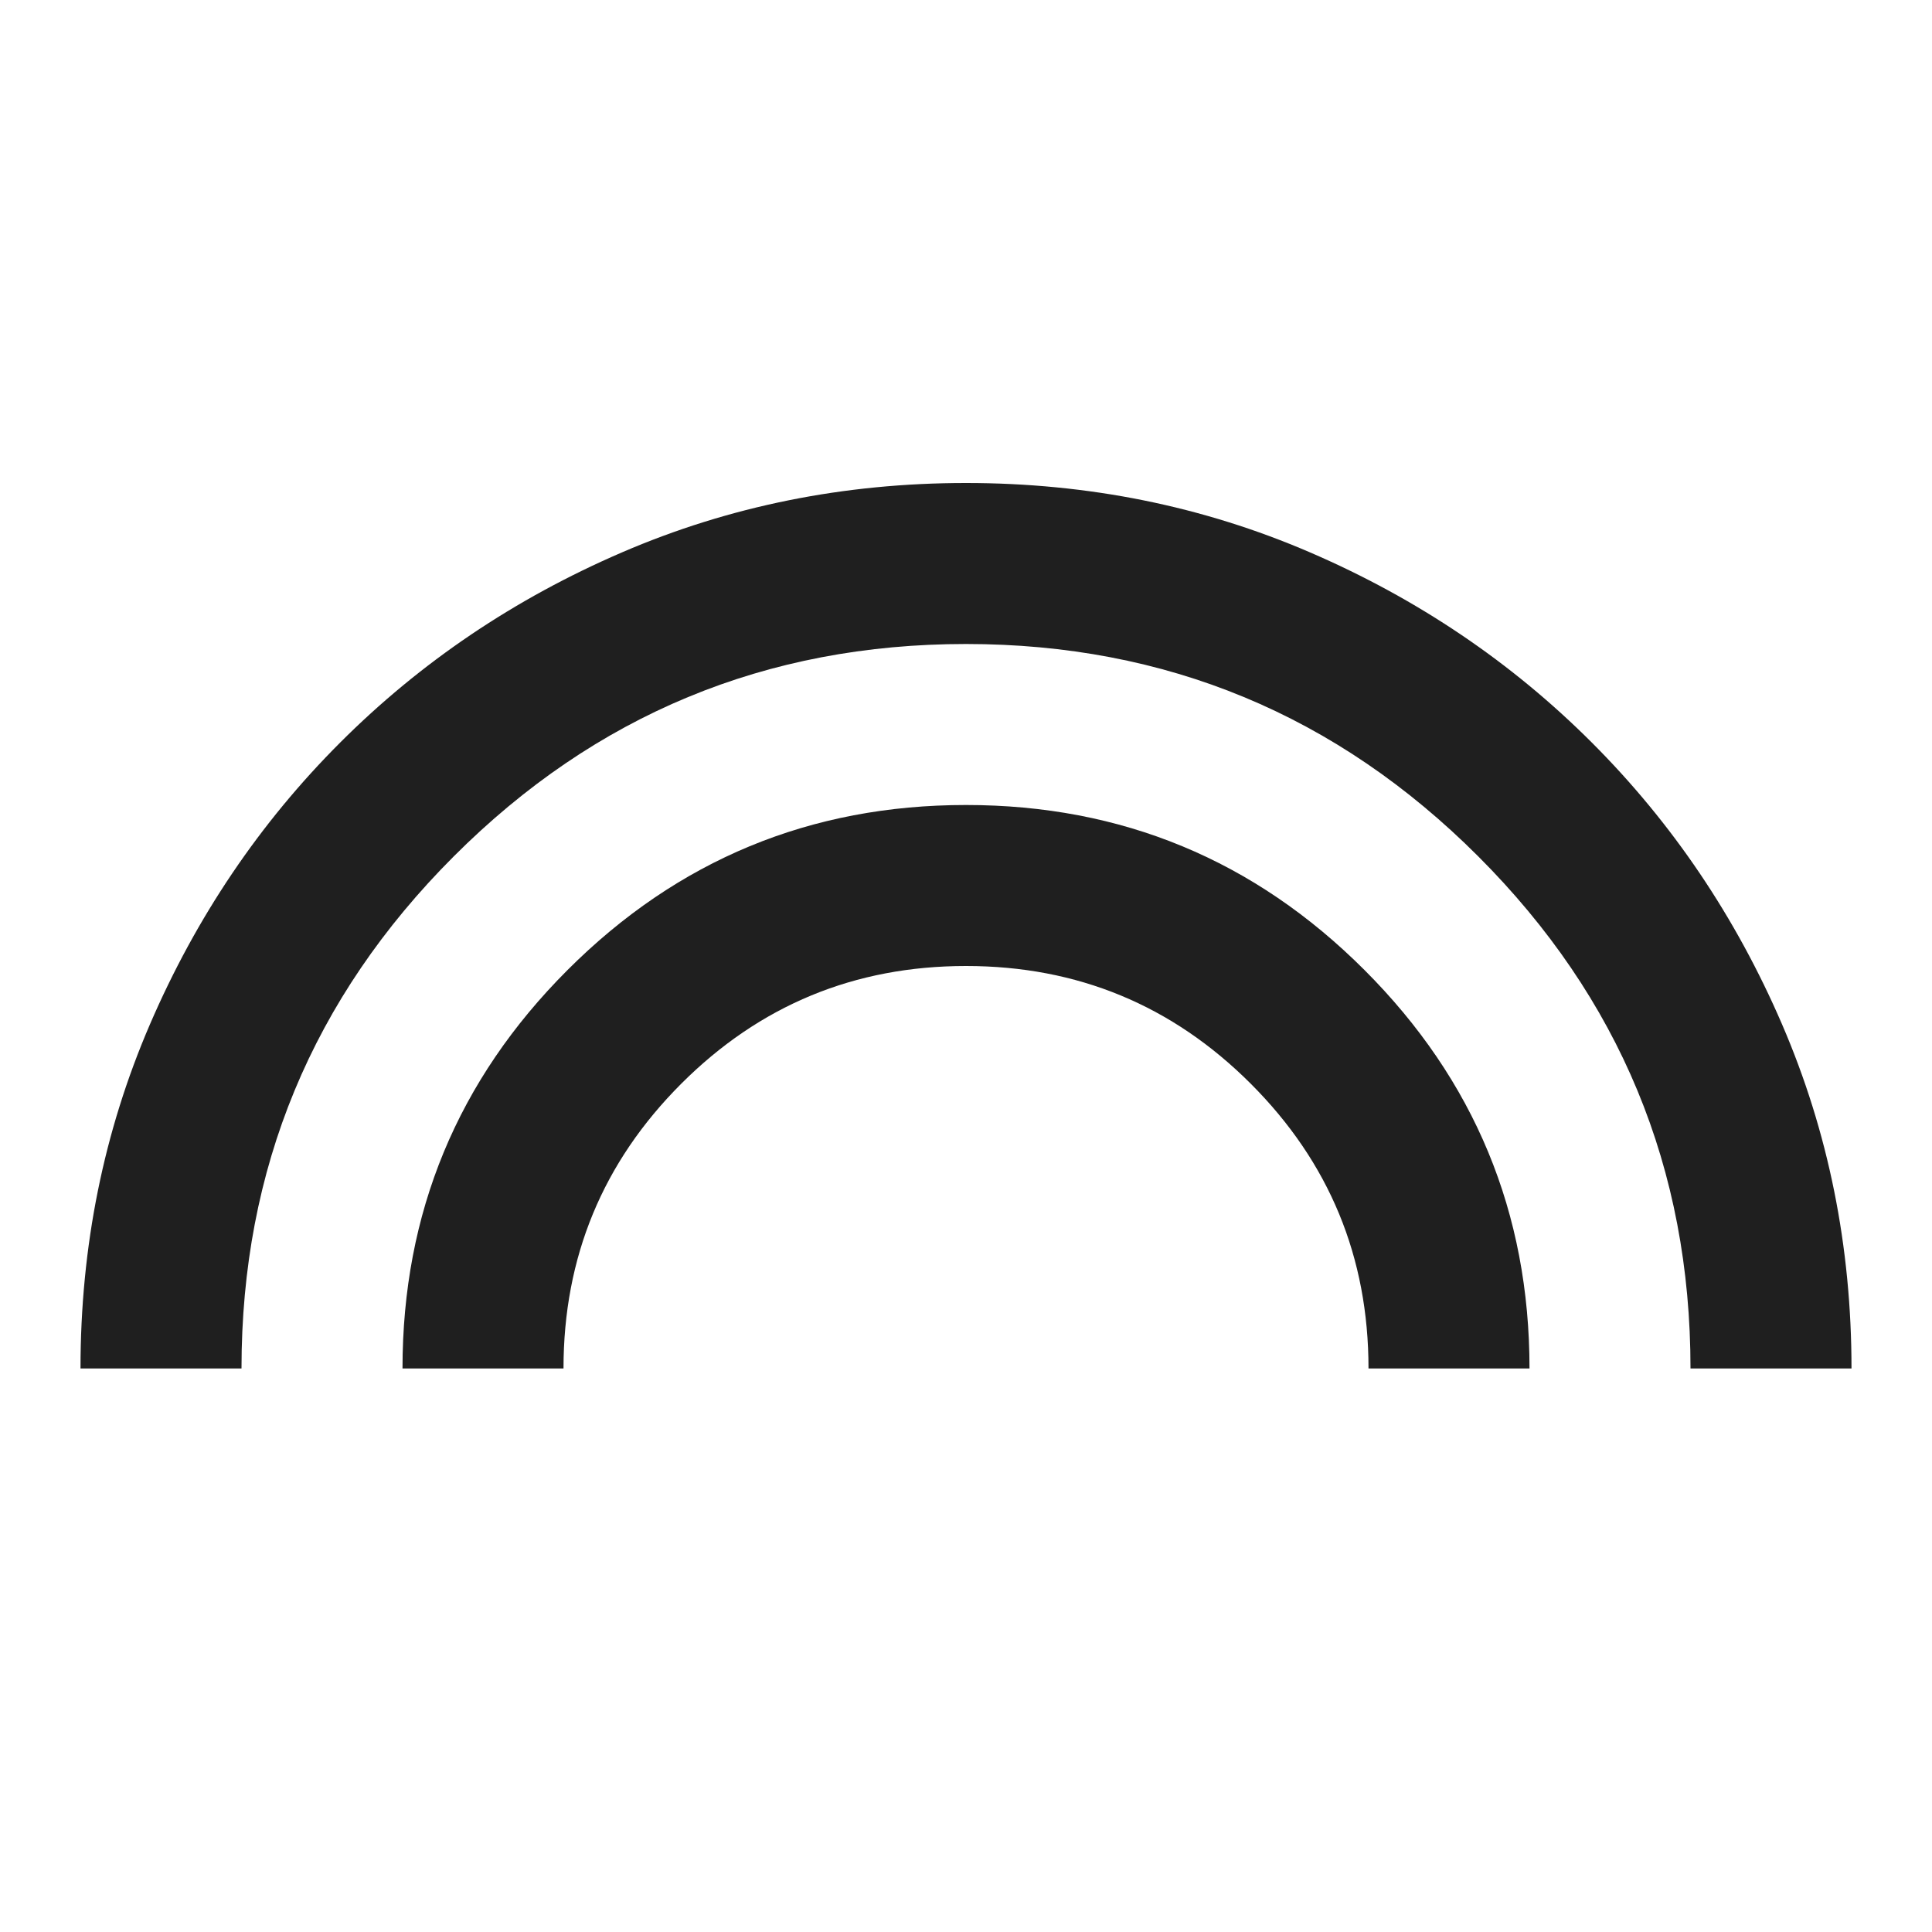
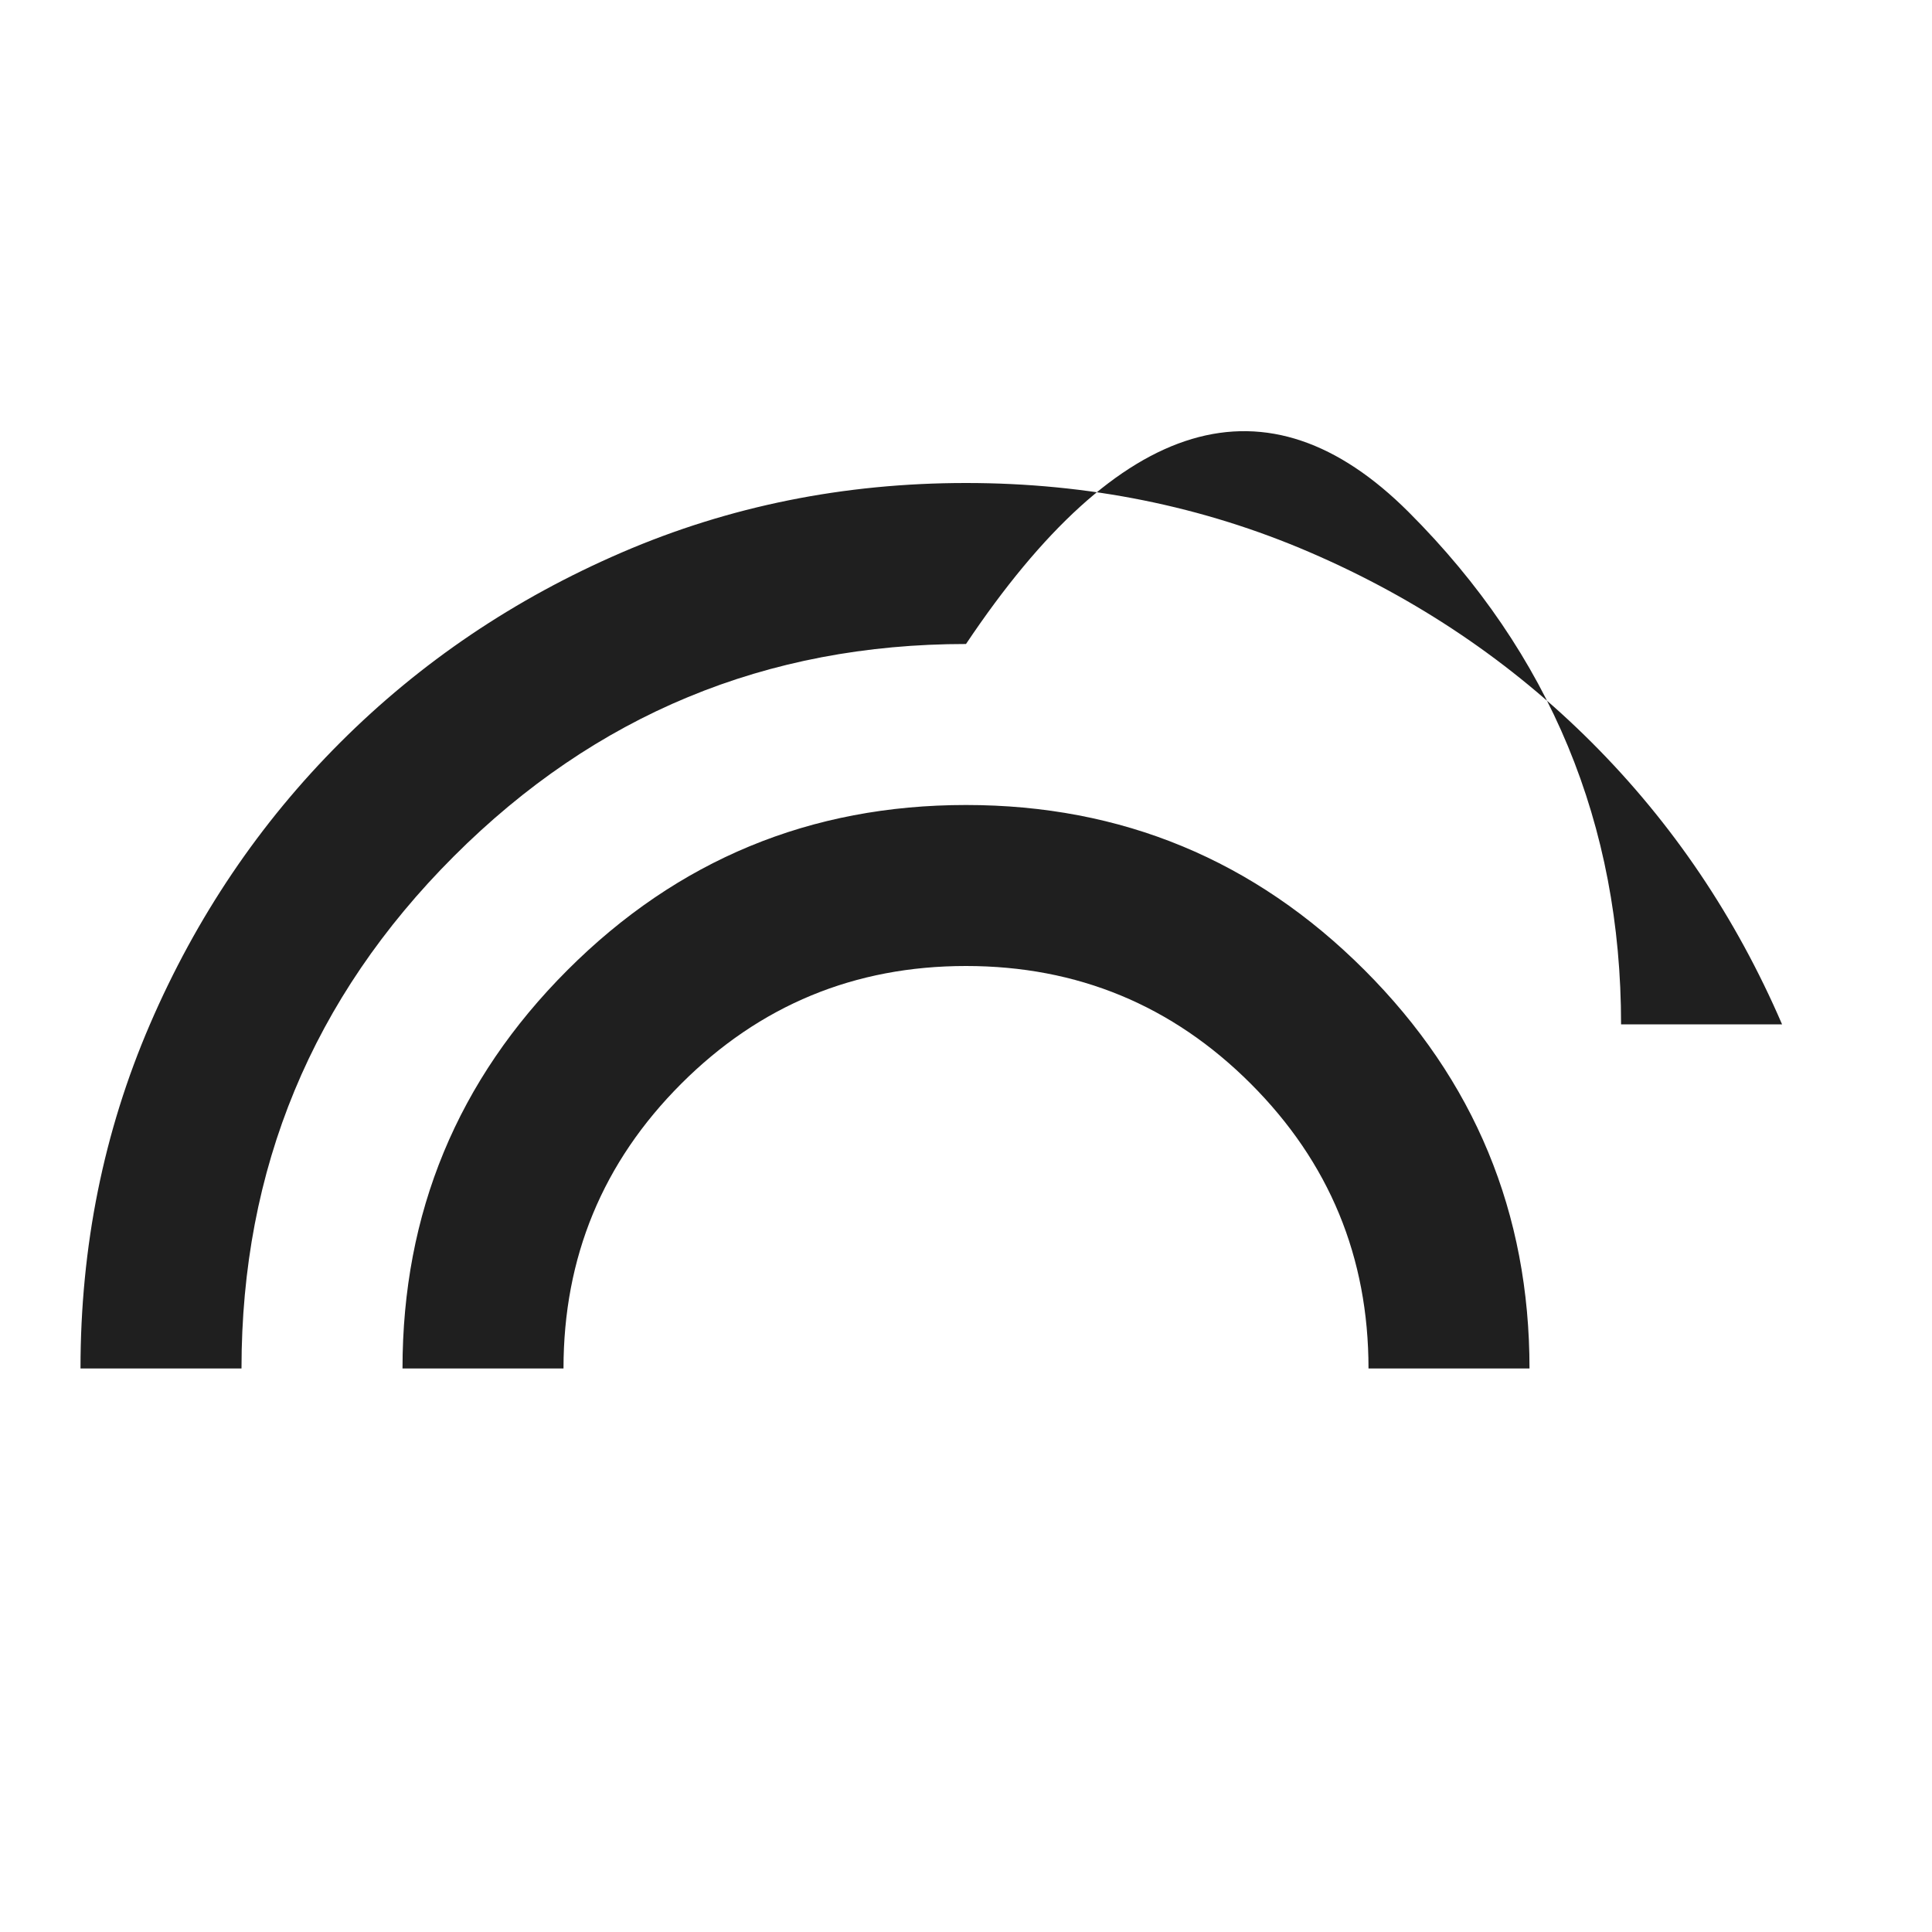
<svg xmlns="http://www.w3.org/2000/svg" height="24px" viewBox="0 -960 960 960" width="24px" fill="#1f1f1f">
-   <path d="M40-280q0-91 34.5-171T169-591q60-60 140-94.5T480-720q91 0 171 34.5T791-591q60 60 94.5 140T920-280h-80q0-149-105.5-254.5T480-640q-149 0-254.5 105.5T120-280H40Zm160 0q0-116 82-198t198-82q116 0 198 82t82 198h-80q0-83-58.5-141.5T480-480q-83 0-141.5 58.5T280-280h-80Z" />
+   <path d="M40-280q0-91 34.5-171T169-591q60-60 140-94.5T480-720q91 0 171 34.5T791-591q60 60 94.5 140h-80q0-149-105.5-254.5T480-640q-149 0-254.5 105.5T120-280H40Zm160 0q0-116 82-198t198-82q116 0 198 82t82 198h-80q0-83-58.5-141.5T480-480q-83 0-141.5 58.5T280-280h-80Z" />
</svg>